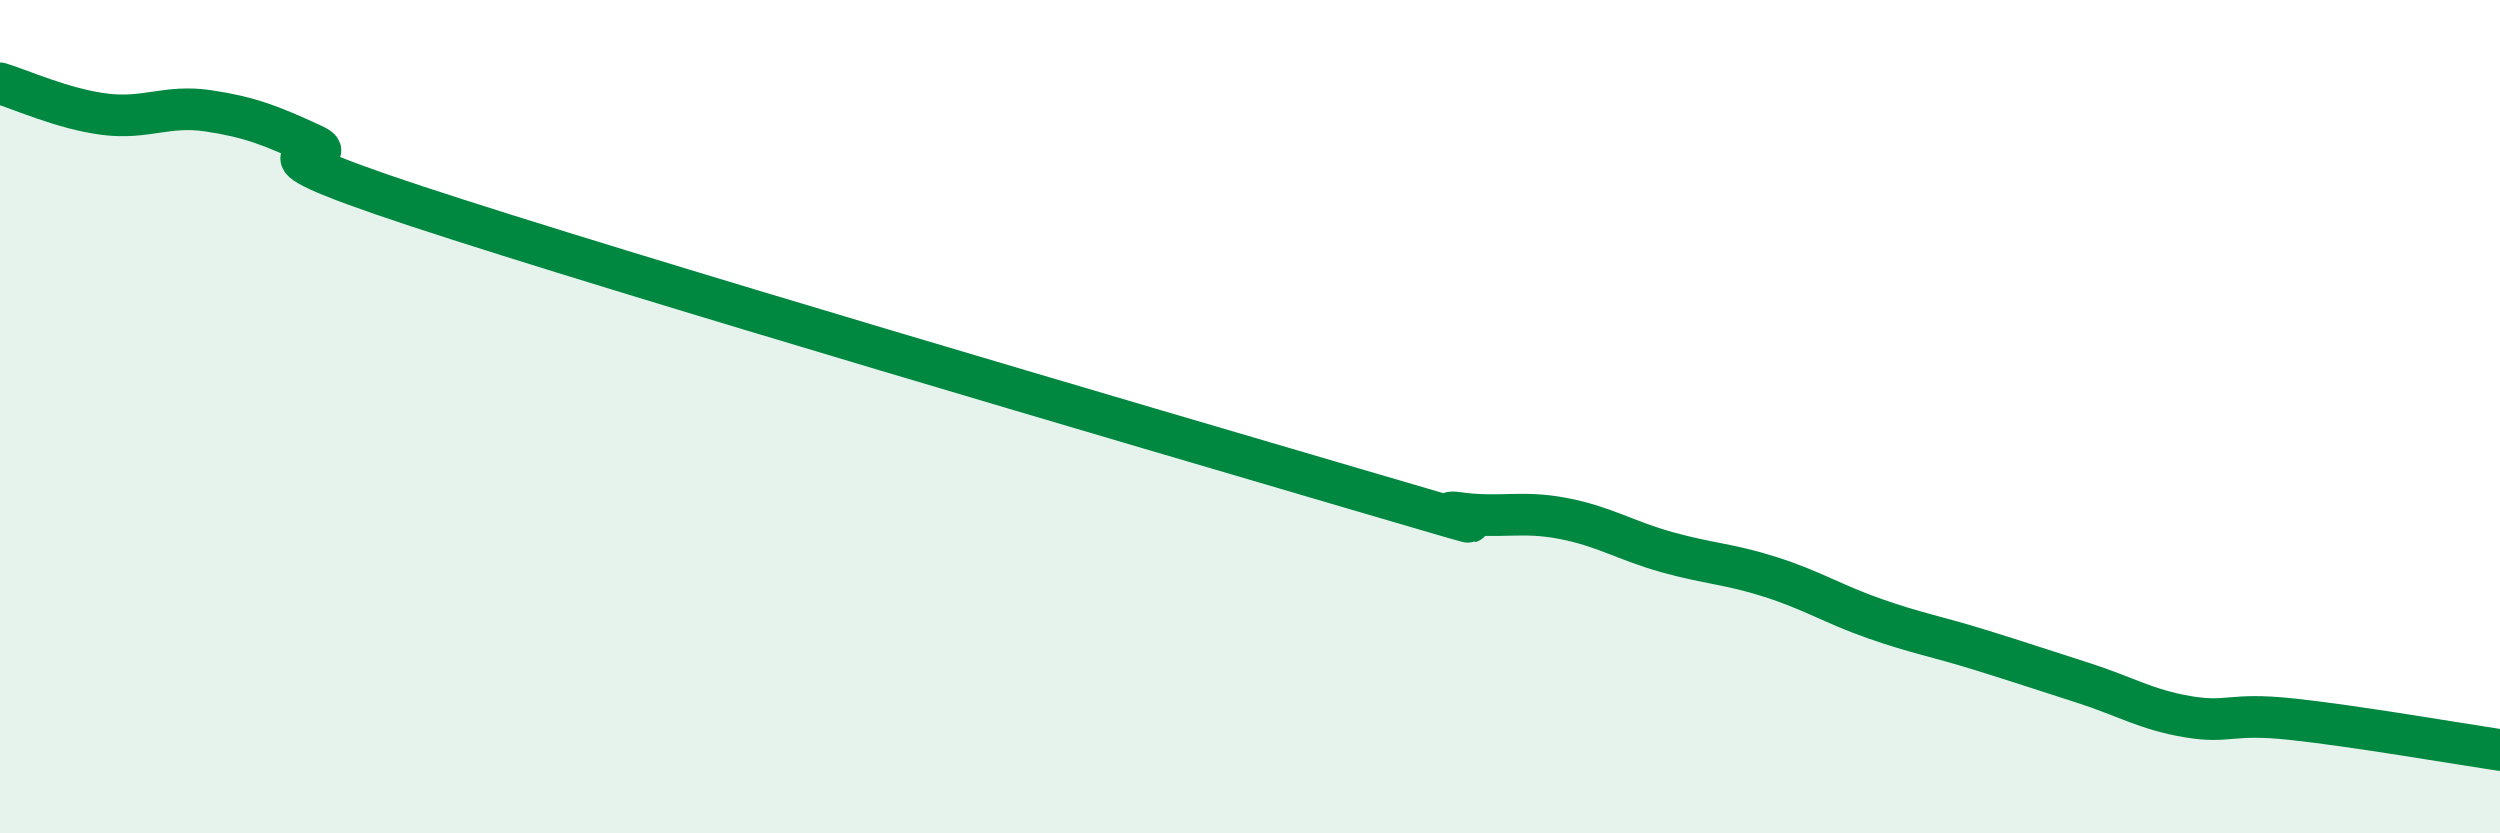
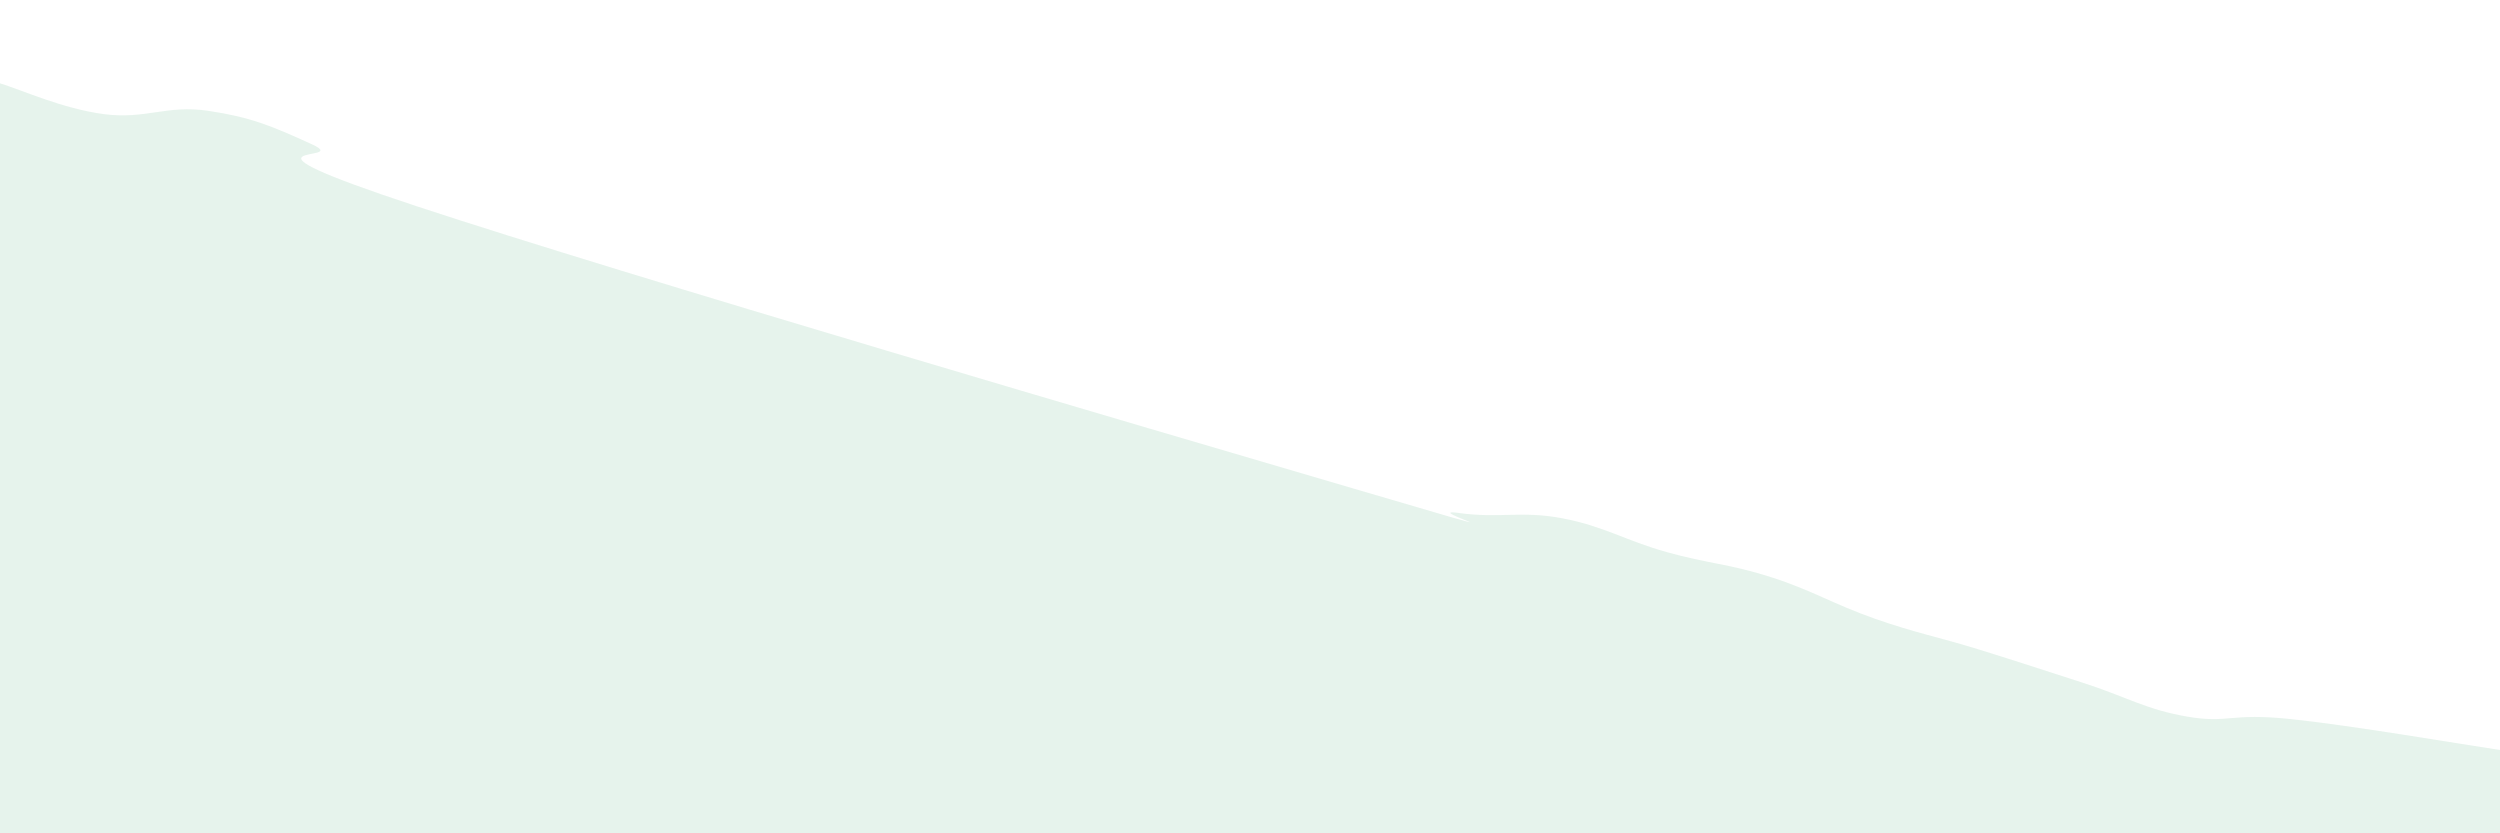
<svg xmlns="http://www.w3.org/2000/svg" width="60" height="20" viewBox="0 0 60 20">
  <path d="M 0,2 C 0.5,2.15 1.5,2.61 2.5,2.74 C 3.5,2.87 4,2.51 5,2.66 C 6,2.81 6.5,3.01 7.5,3.47 C 8.5,3.93 5,3.3 10,4.95 C 15,6.6 27.5,10.26 32.5,11.73 C 37.5,13.2 34,12.17 35,12.31 C 36,12.45 36.5,12.25 37.5,12.44 C 38.5,12.63 39,12.97 40,13.25 C 41,13.53 41.5,13.53 42.5,13.85 C 43.5,14.17 44,14.5 45,14.85 C 46,15.2 46.5,15.28 47.5,15.59 C 48.5,15.9 49,16.07 50,16.39 C 51,16.71 51.5,17.03 52.5,17.2 C 53.5,17.37 53.5,17.1 55,17.26 C 56.5,17.42 59,17.85 60,18L60 20L0 20Z" fill="#008740" opacity="0.1" stroke-linecap="round" stroke-linejoin="round" />
-   <path d="M 0,2 C 0.5,2.15 1.5,2.61 2.5,2.74 C 3.5,2.87 4,2.51 5,2.66 C 6,2.81 6.5,3.01 7.5,3.47 C 8.5,3.93 5,3.3 10,4.95 C 15,6.6 27.5,10.26 32.5,11.73 C 37.5,13.2 34,12.17 35,12.31 C 36,12.45 36.5,12.25 37.5,12.44 C 38.5,12.63 39,12.97 40,13.25 C 41,13.53 41.5,13.53 42.5,13.85 C 43.5,14.17 44,14.5 45,14.85 C 46,15.2 46.5,15.28 47.5,15.59 C 48.5,15.9 49,16.07 50,16.39 C 51,16.71 51.5,17.03 52.5,17.2 C 53.5,17.37 53.5,17.1 55,17.26 C 56.5,17.42 59,17.85 60,18" stroke="#008740" stroke-width="1" fill="none" stroke-linecap="round" stroke-linejoin="round" />
</svg>